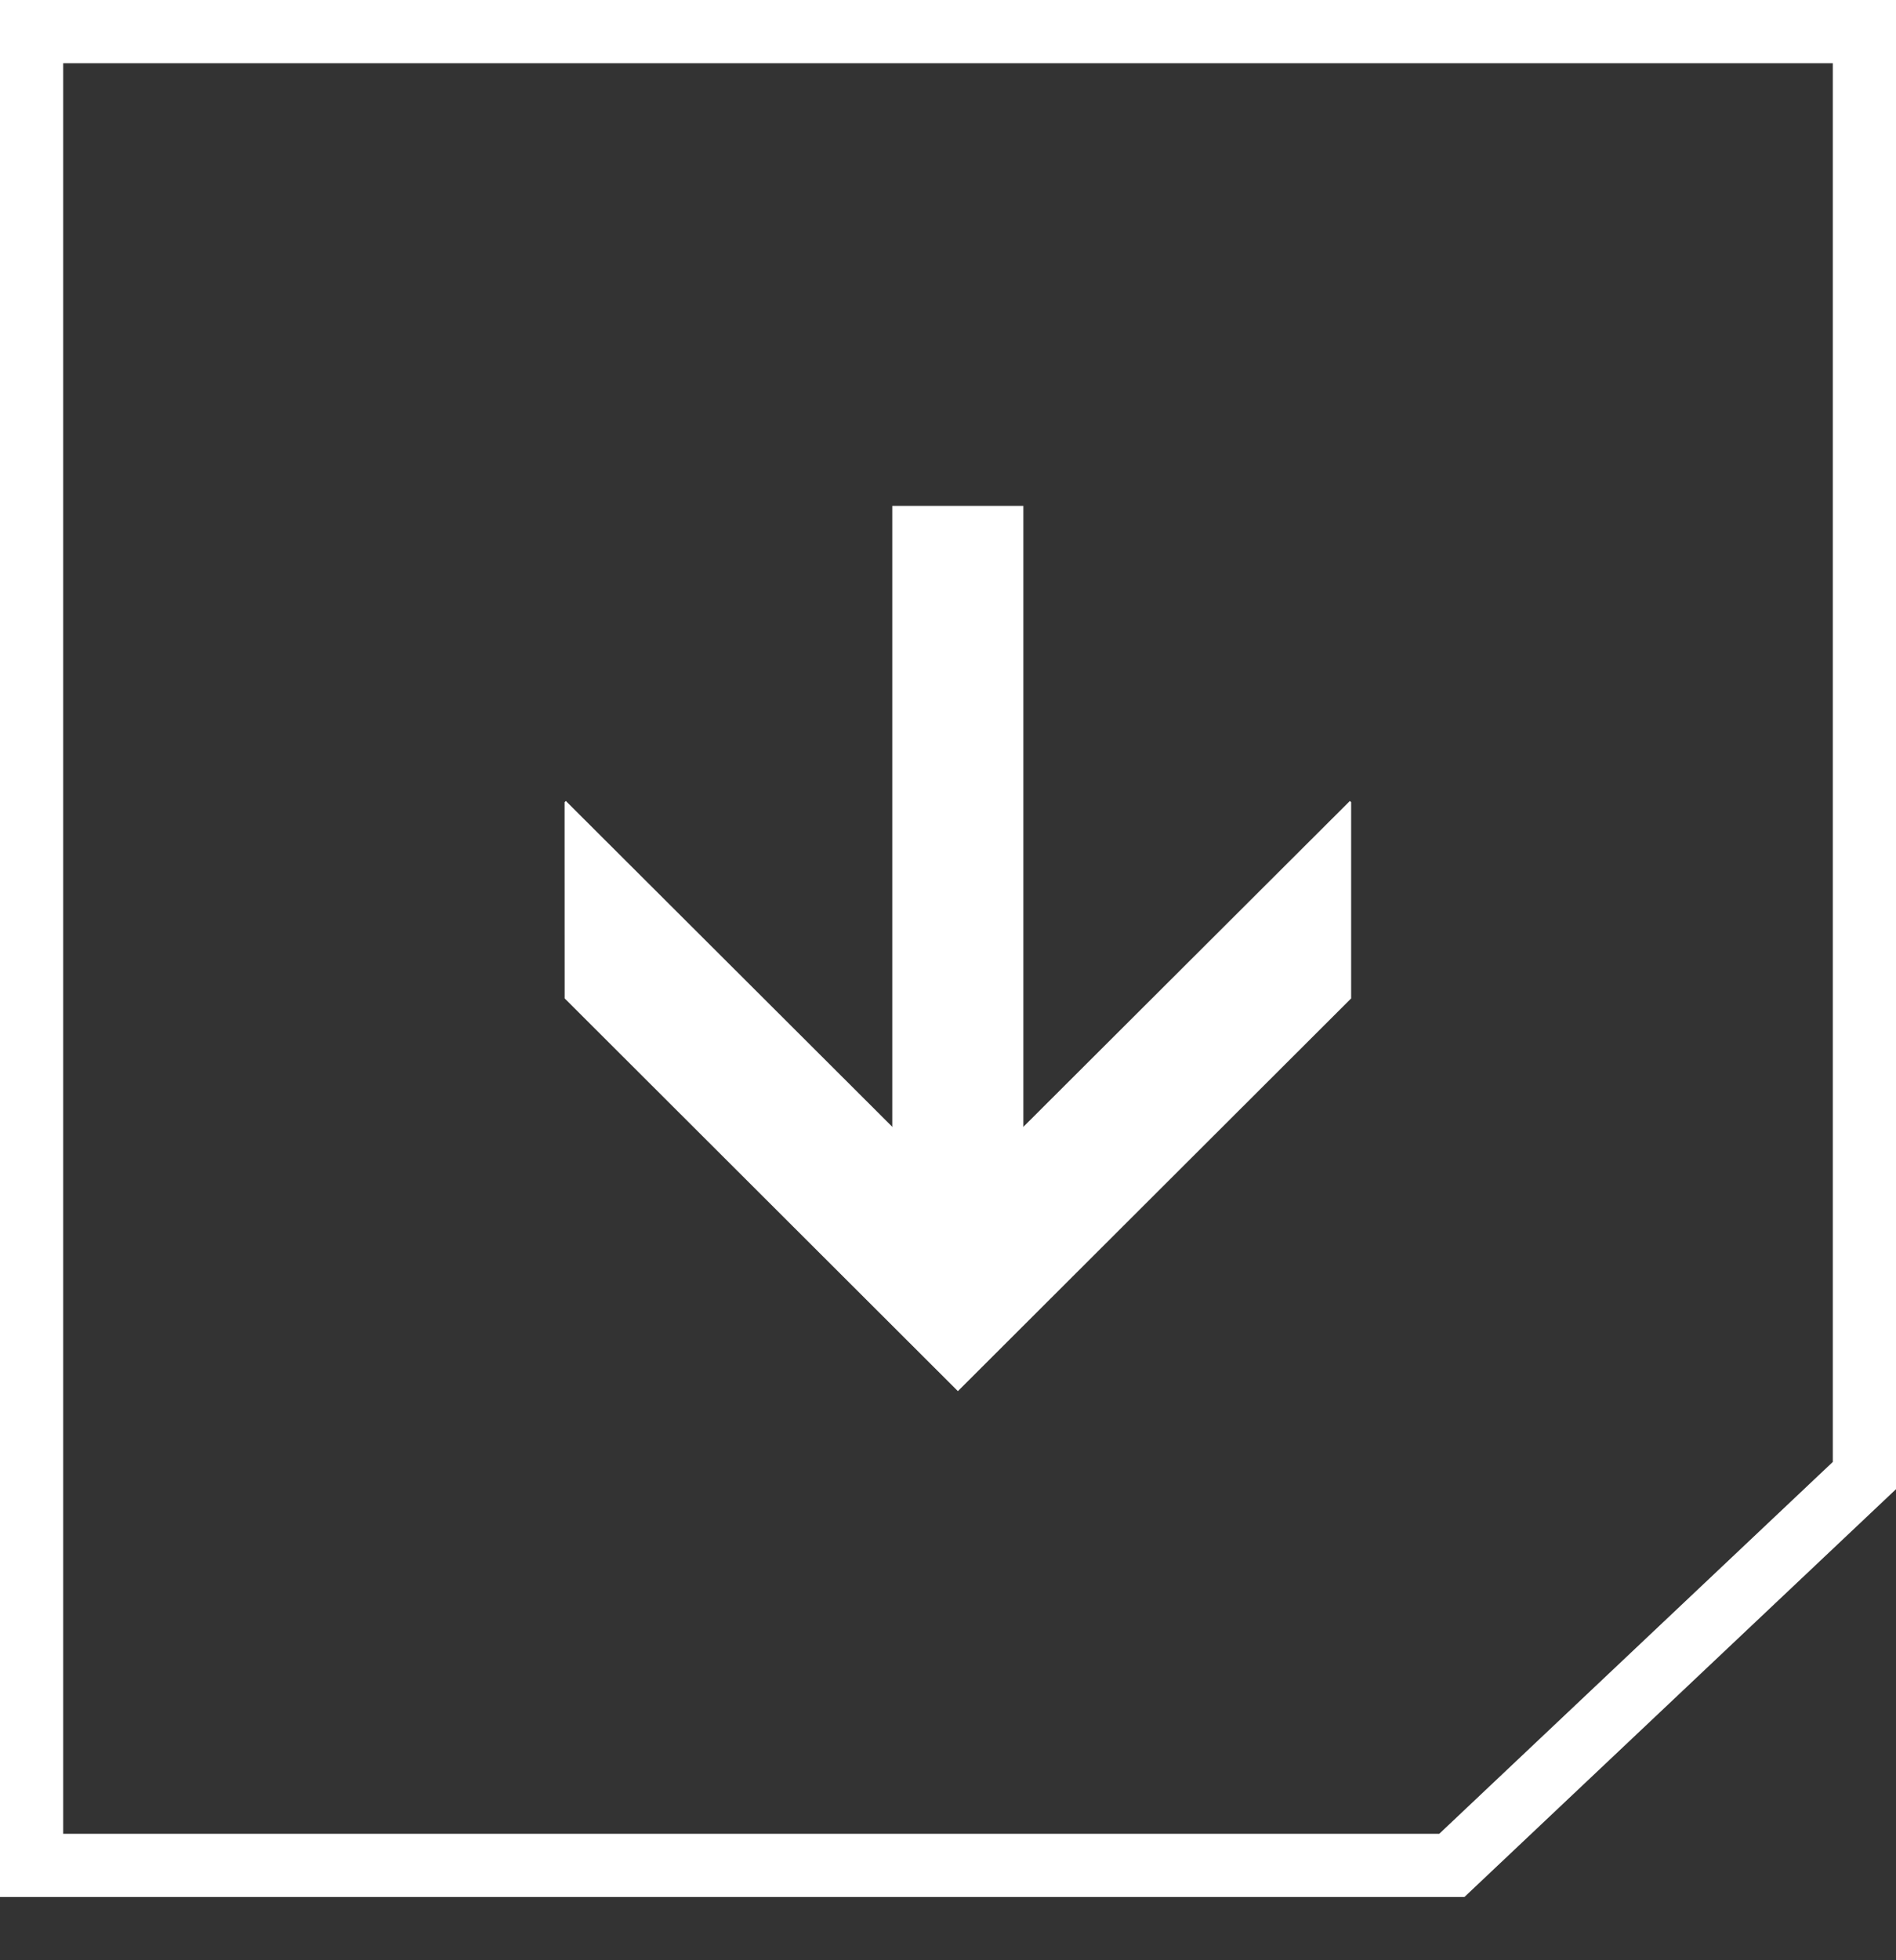
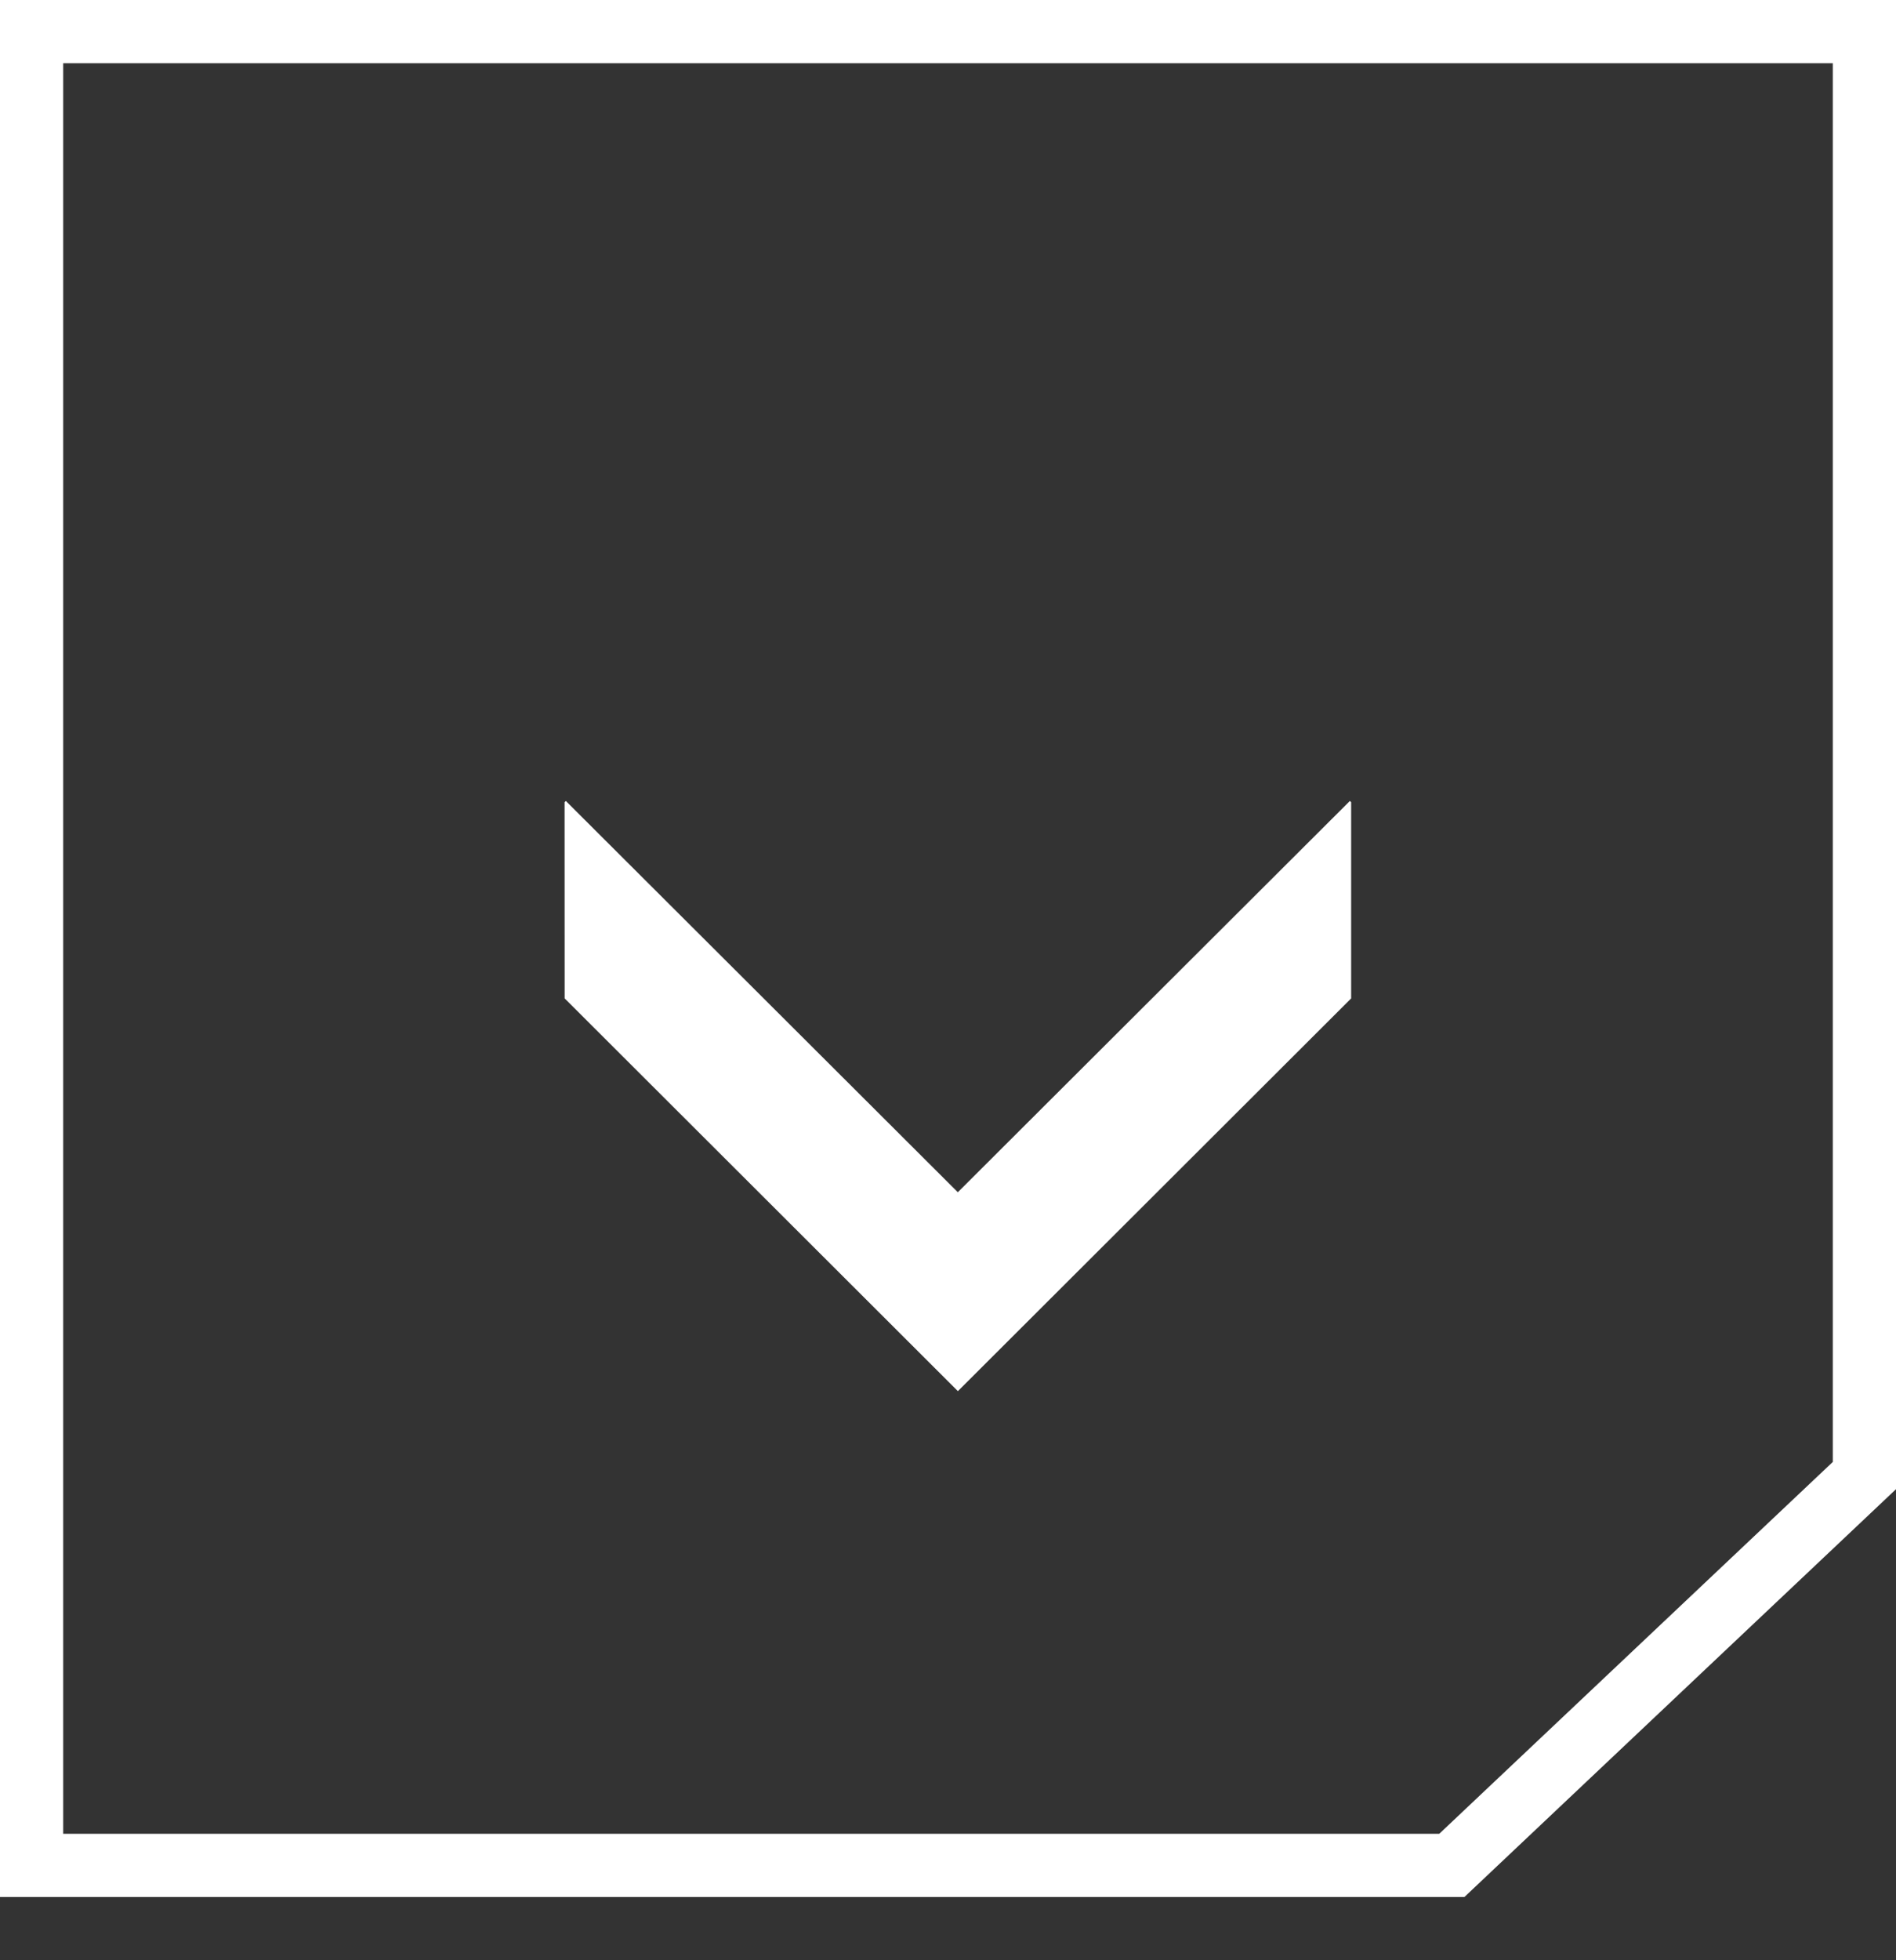
<svg xmlns="http://www.w3.org/2000/svg" width="60" height="62" viewBox="0 0 60 62" fill="none">
  <rect x="0" y="0" width="60" height="62" fill="#333333" stroke="none" />
  <path d="M59 1L1 1L1 59L45.944 59L59 46.67L59 1Z" stroke="white" stroke-width="2" />
  <path d="M17.867 25.373L17.906 25.333L30.311 37.709L42.718 25.333L42.758 25.373V31.578L30.313 44L17.869 31.578L17.867 25.373Z" fill="white" />
-   <path d="M32.385 16V37.777H28.237V16H32.385Z" fill="white" />
</svg>